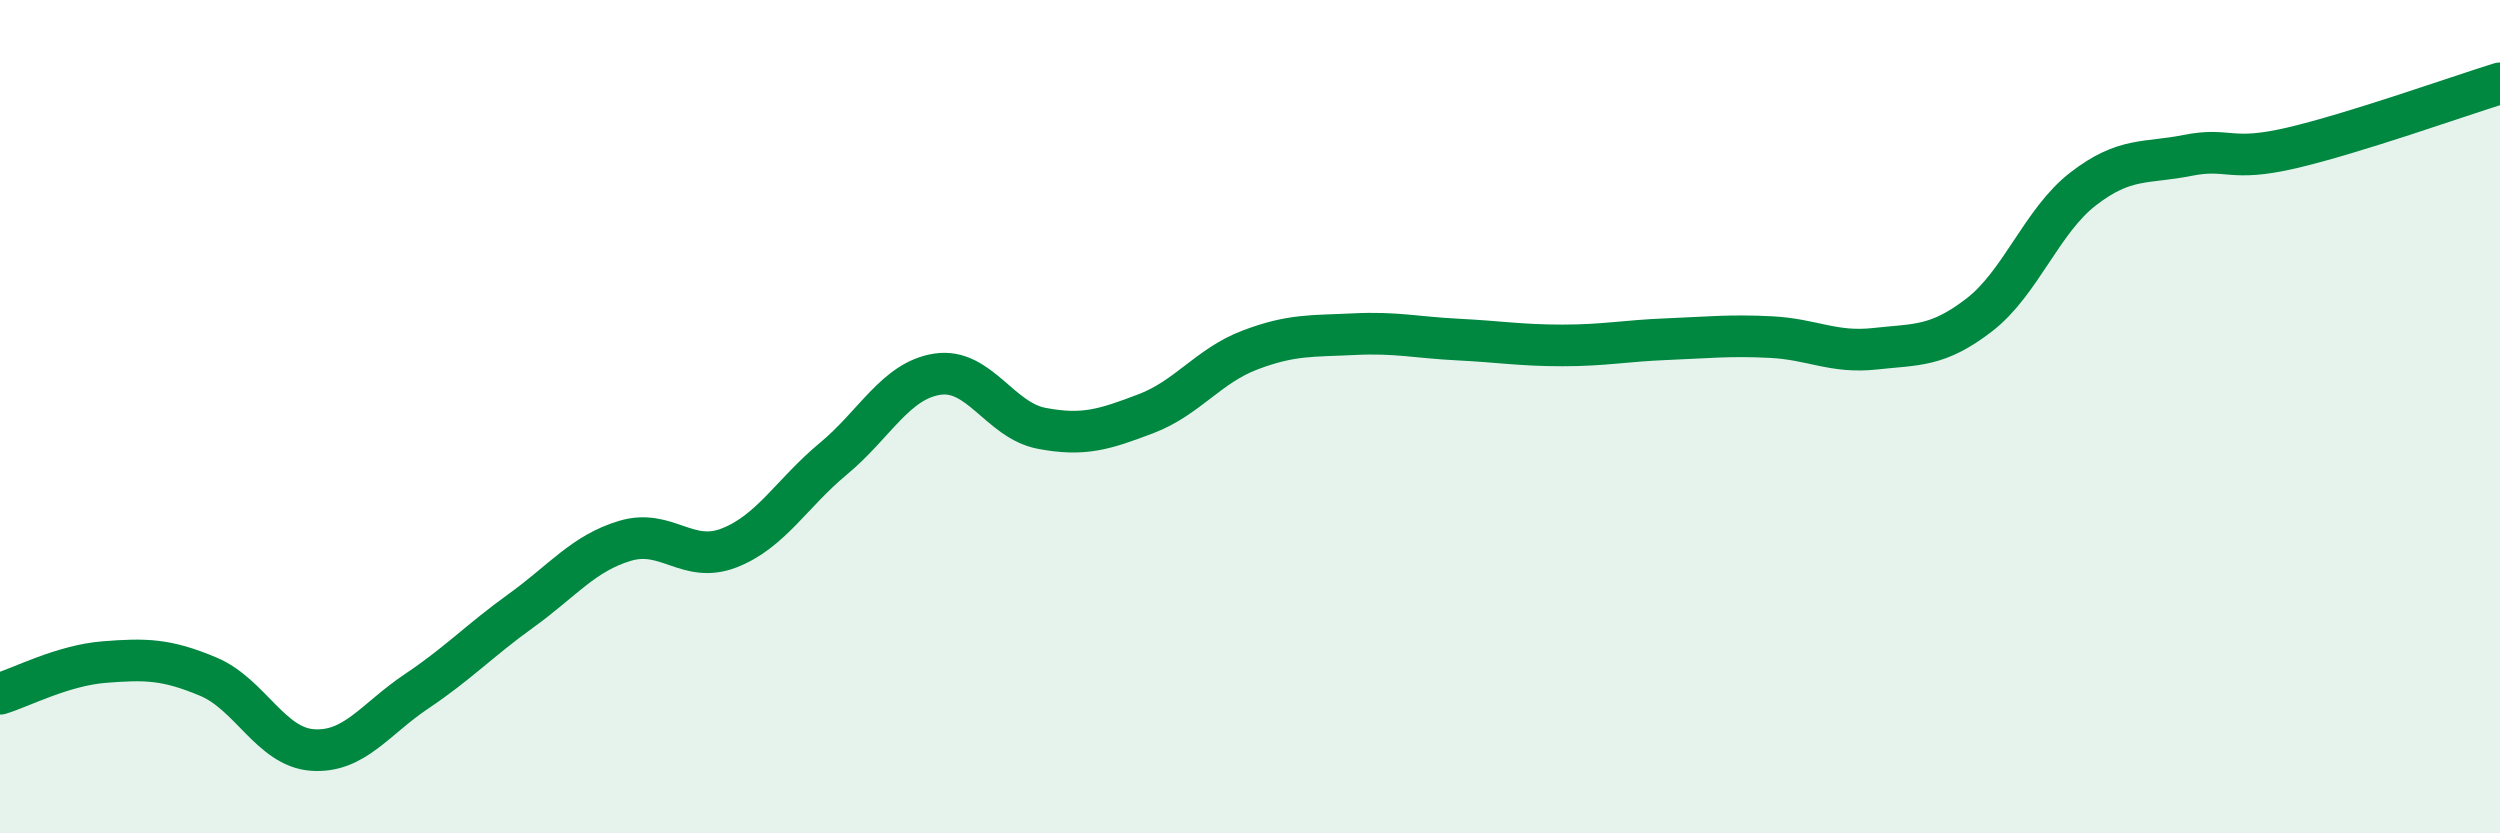
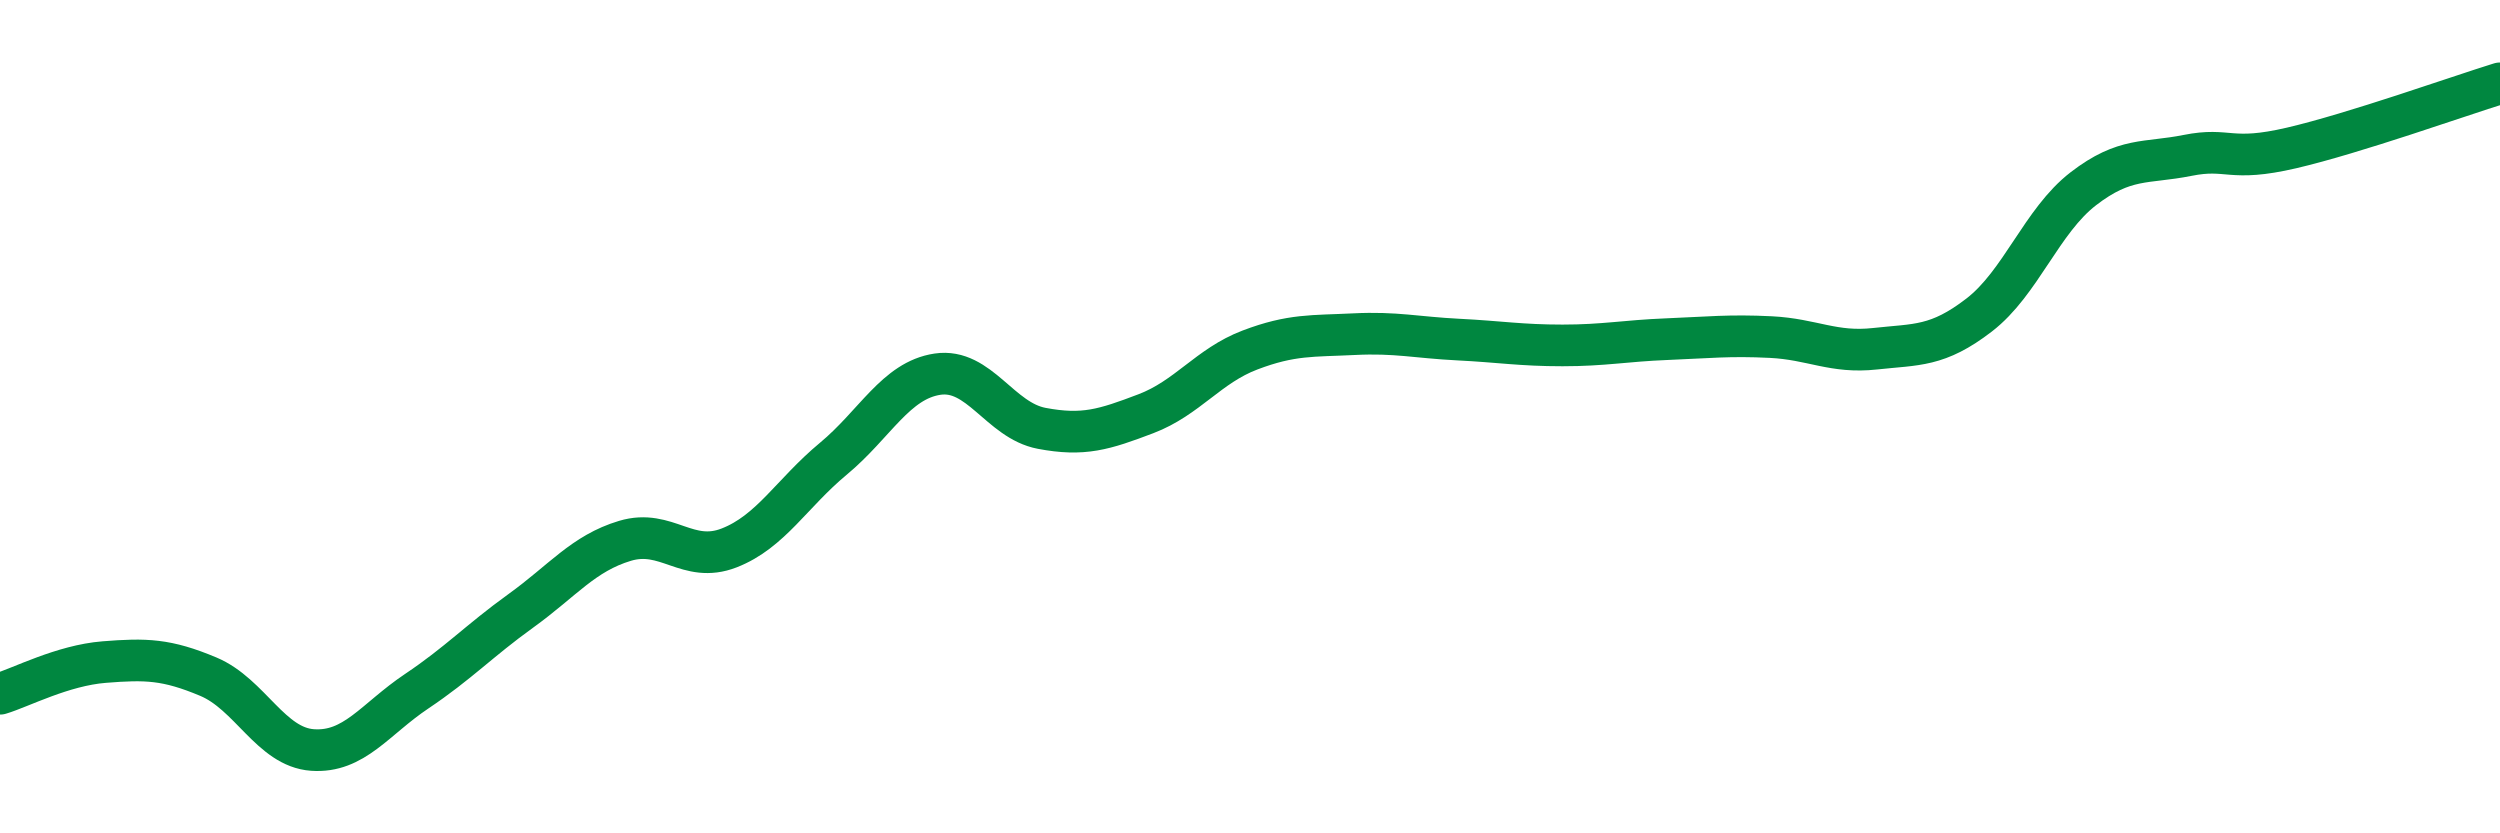
<svg xmlns="http://www.w3.org/2000/svg" width="60" height="20" viewBox="0 0 60 20">
-   <path d="M 0,16.65 C 0.5,16.5 1.5,15.97 2.5,15.89 C 3.5,15.81 4,15.82 5,16.24 C 6,16.66 6.5,17.93 7.5,18 C 8.5,18.07 9,17.26 10,16.59 C 11,15.92 11.5,15.38 12.5,14.66 C 13.5,13.94 14,13.28 15,12.98 C 16,12.68 16.5,13.54 17.5,13.15 C 18.5,12.76 19,11.84 20,11.01 C 21,10.18 21.5,9.13 22.5,8.98 C 23.5,8.83 24,10.09 25,10.28 C 26,10.47 26.5,10.31 27.5,9.93 C 28.5,9.55 29,8.78 30,8.4 C 31,8.02 31.5,8.07 32.5,8.02 C 33.5,7.97 34,8.1 35,8.15 C 36,8.2 36.5,8.29 37.5,8.29 C 38.5,8.29 39,8.18 40,8.14 C 41,8.1 41.5,8.04 42.5,8.09 C 43.5,8.14 44,8.48 45,8.37 C 46,8.26 46.5,8.33 47.5,7.56 C 48.5,6.79 49,5.3 50,4.53 C 51,3.76 51.5,3.93 52.5,3.73 C 53.5,3.53 53.5,3.9 55,3.55 C 56.5,3.2 59,2.31 60,2L60 20L0 20Z" fill="#008740" opacity="0.1" stroke-linecap="round" stroke-linejoin="round" />
  <path d="M 0,16.65 C 0.5,16.5 1.5,15.97 2.5,15.89 C 3.5,15.81 4,15.82 5,16.24 C 6,16.66 6.5,17.93 7.5,18 C 8.5,18.07 9,17.26 10,16.59 C 11,15.92 11.5,15.38 12.5,14.66 C 13.5,13.94 14,13.28 15,12.98 C 16,12.68 16.5,13.54 17.5,13.15 C 18.5,12.76 19,11.84 20,11.01 C 21,10.18 21.5,9.13 22.5,8.98 C 23.5,8.83 24,10.09 25,10.28 C 26,10.47 26.5,10.31 27.5,9.93 C 28.5,9.55 29,8.78 30,8.4 C 31,8.02 31.5,8.07 32.5,8.02 C 33.5,7.97 34,8.1 35,8.15 C 36,8.2 36.5,8.29 37.5,8.29 C 38.5,8.29 39,8.18 40,8.14 C 41,8.1 41.5,8.04 42.5,8.09 C 43.5,8.14 44,8.48 45,8.37 C 46,8.26 46.5,8.33 47.5,7.56 C 48.5,6.79 49,5.3 50,4.53 C 51,3.76 51.5,3.93 52.5,3.73 C 53.5,3.53 53.5,3.9 55,3.55 C 56.5,3.2 59,2.31 60,2" stroke="#008740" stroke-width="1" fill="none" stroke-linecap="round" stroke-linejoin="round" />
</svg>